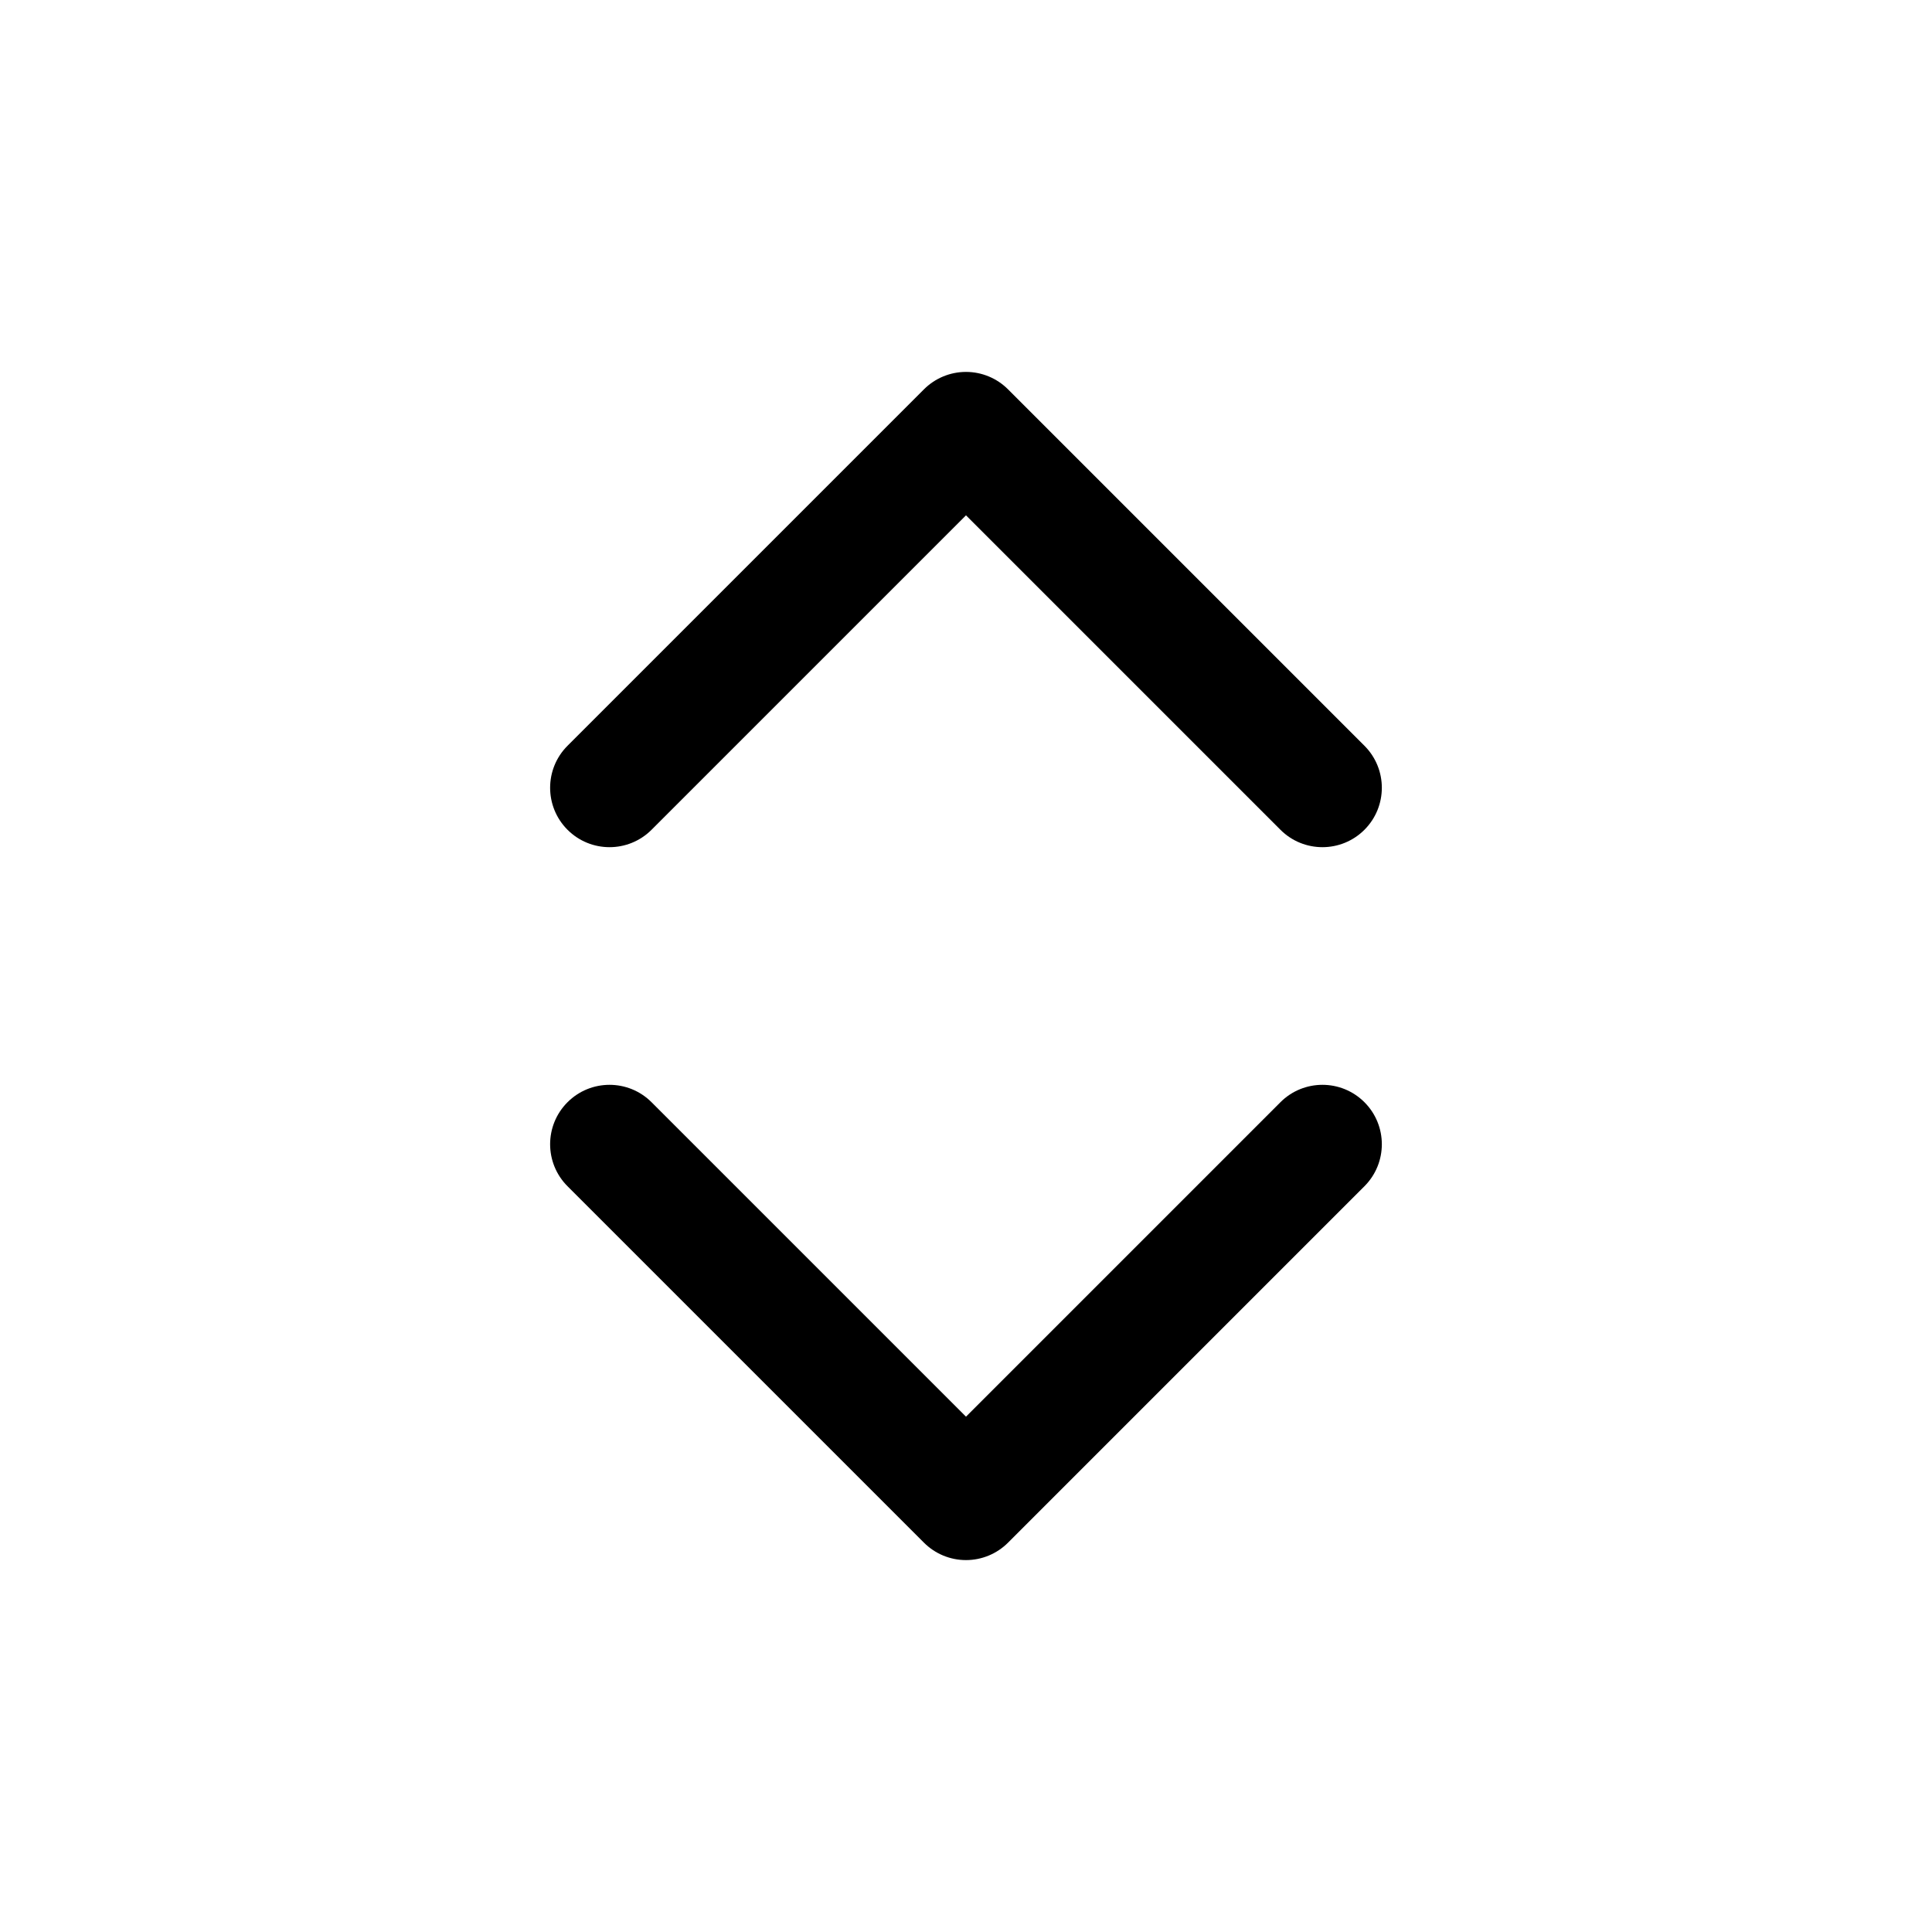
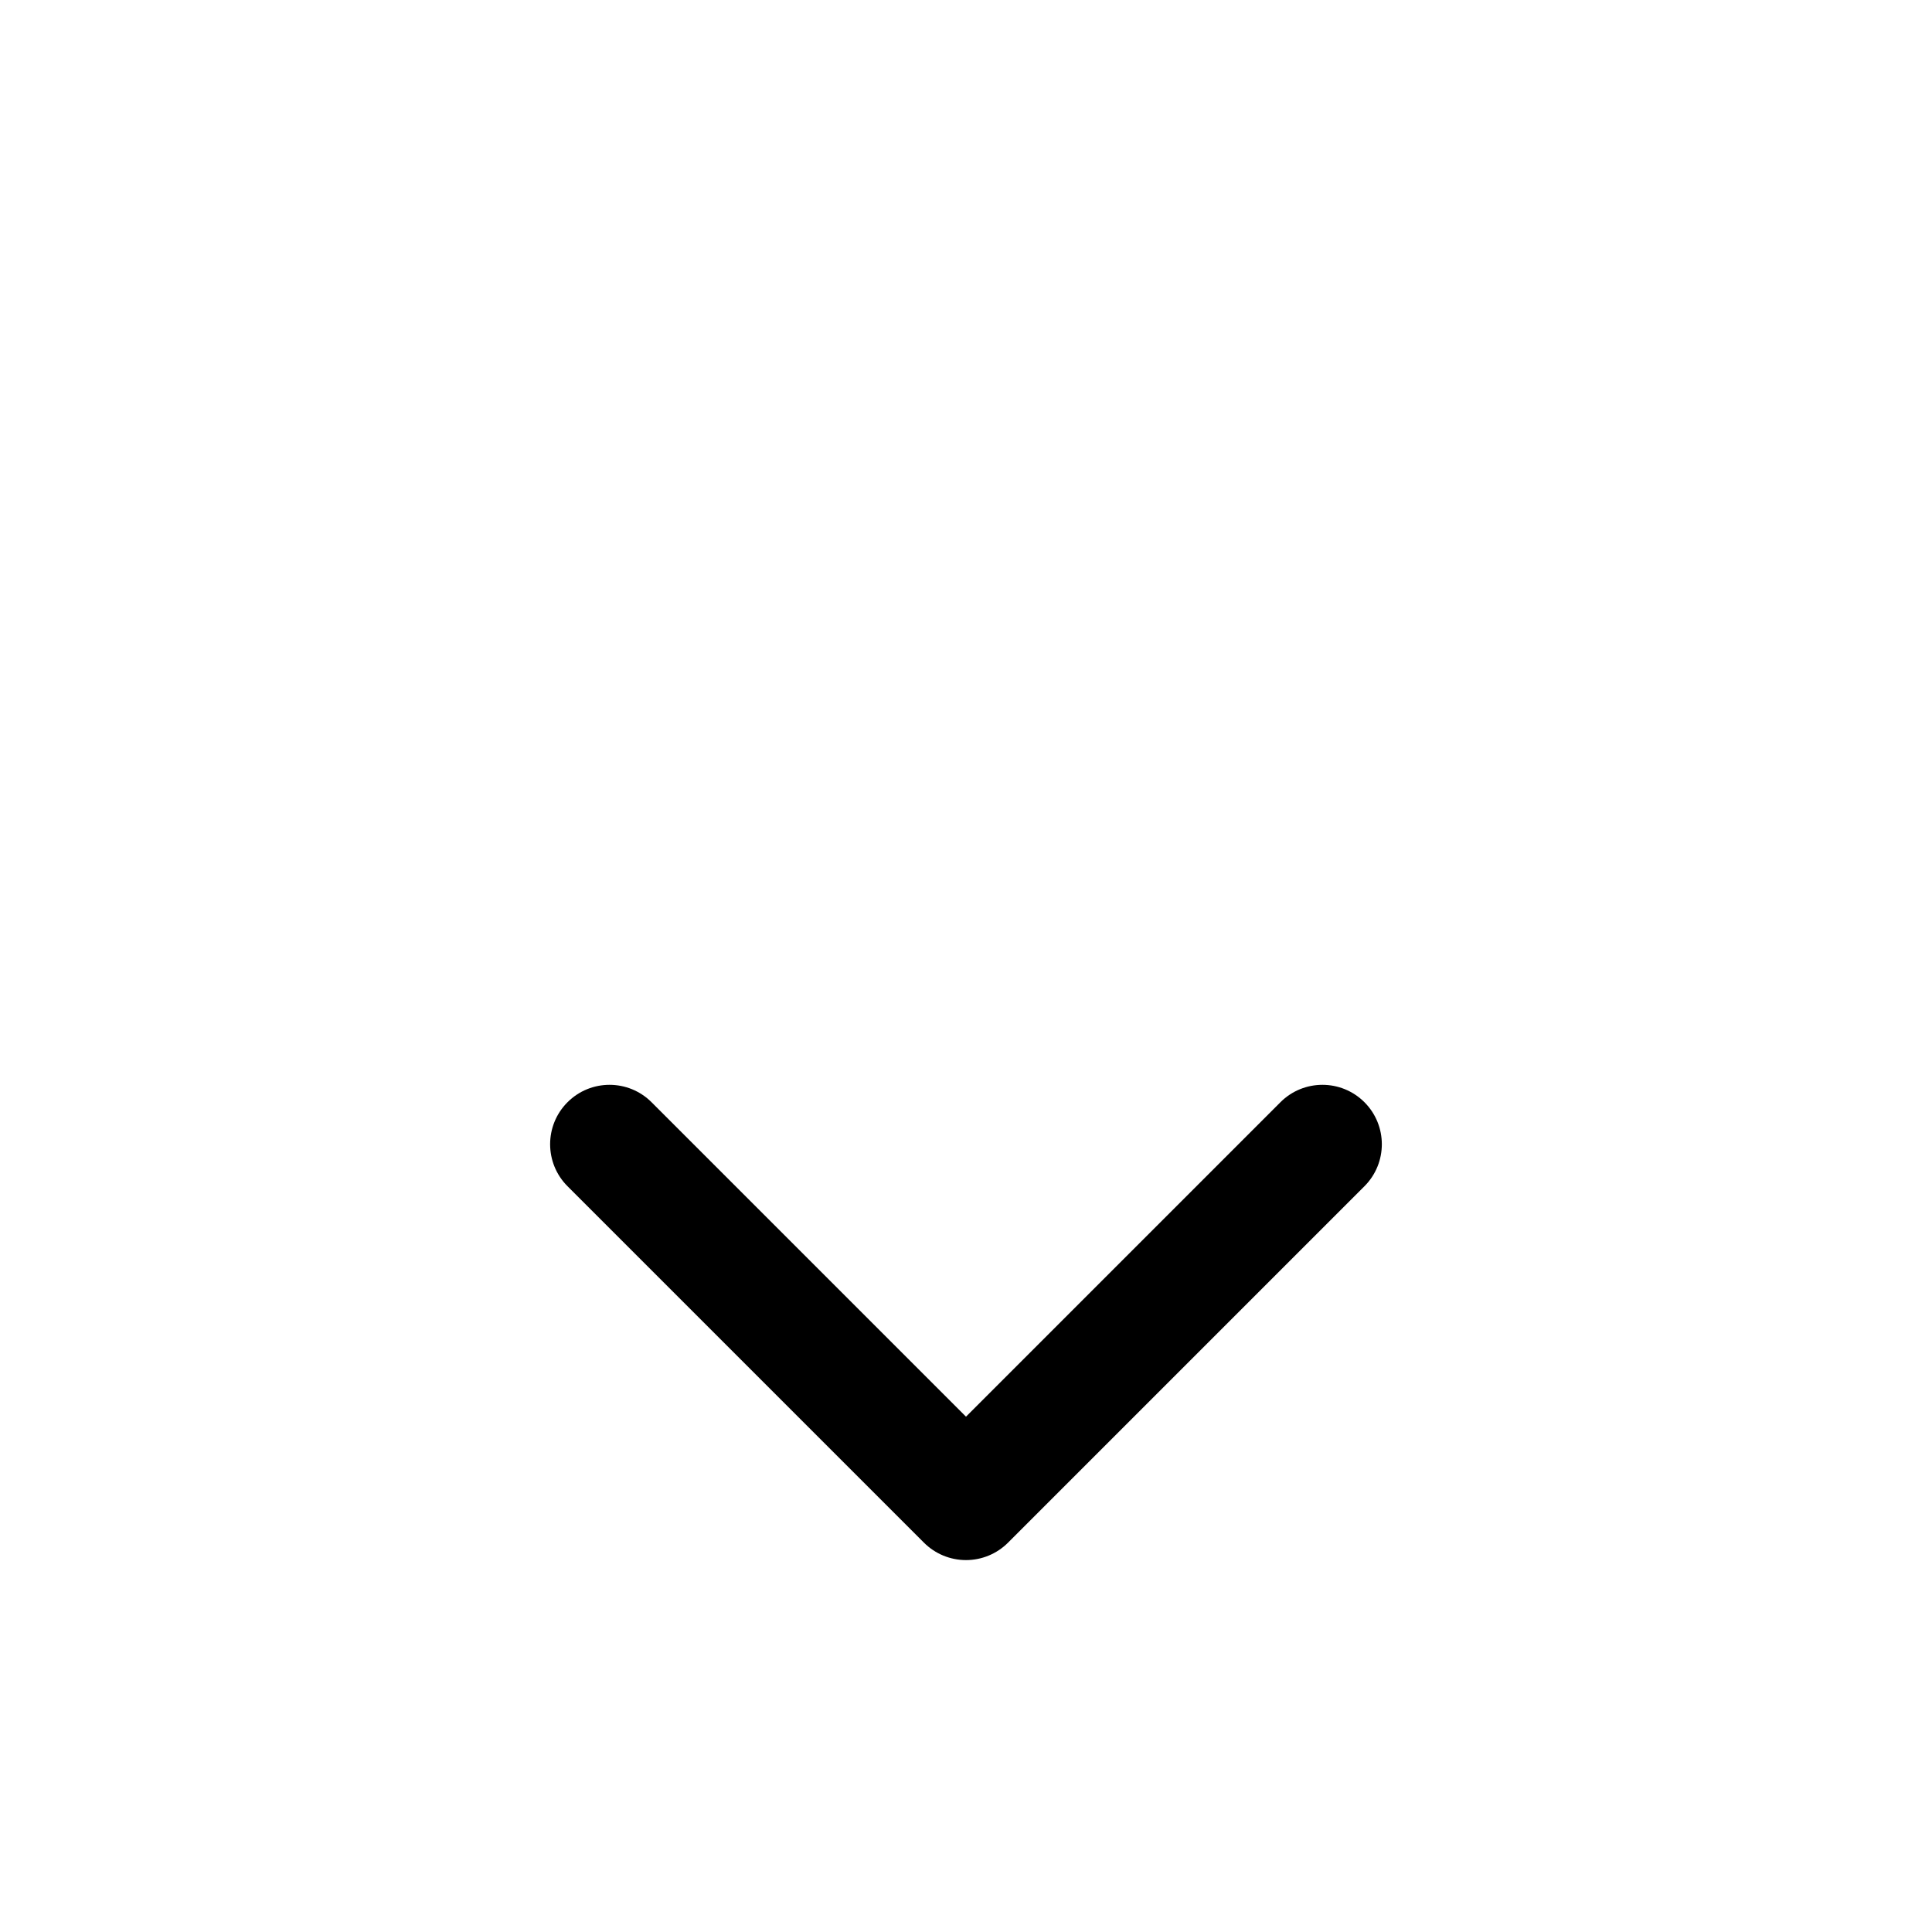
<svg xmlns="http://www.w3.org/2000/svg" fill="#000000" width="800px" height="800px" version="1.1" viewBox="144 144 512 512">
  <g fill-rule="evenodd">
    <path d="m505.59 436.1c6.148 6.148 6.148 16.117 0 22.266l-94.461 94.465c-2.953 2.953-6.957 4.609-11.133 4.609s-8.184-1.656-11.133-4.609l-94.465-94.465c-6.148-6.148-6.148-16.117 0-22.266 6.148-6.148 16.117-6.148 22.266 0l83.332 83.332 83.332-83.332c6.144-6.148 16.117-6.148 22.262 0z" />
-     <path d="m505.59 363.9c6.148-6.148 6.148-16.117 0-22.266l-94.461-94.465c-2.953-2.949-6.957-4.609-11.133-4.609s-8.184 1.66-11.133 4.609l-94.465 94.465c-6.148 6.148-6.148 16.117 0 22.266 6.148 6.148 16.117 6.148 22.266 0l83.332-83.332 83.332 83.332c6.144 6.148 16.117 6.148 22.262 0z" />
  </g>
</svg>